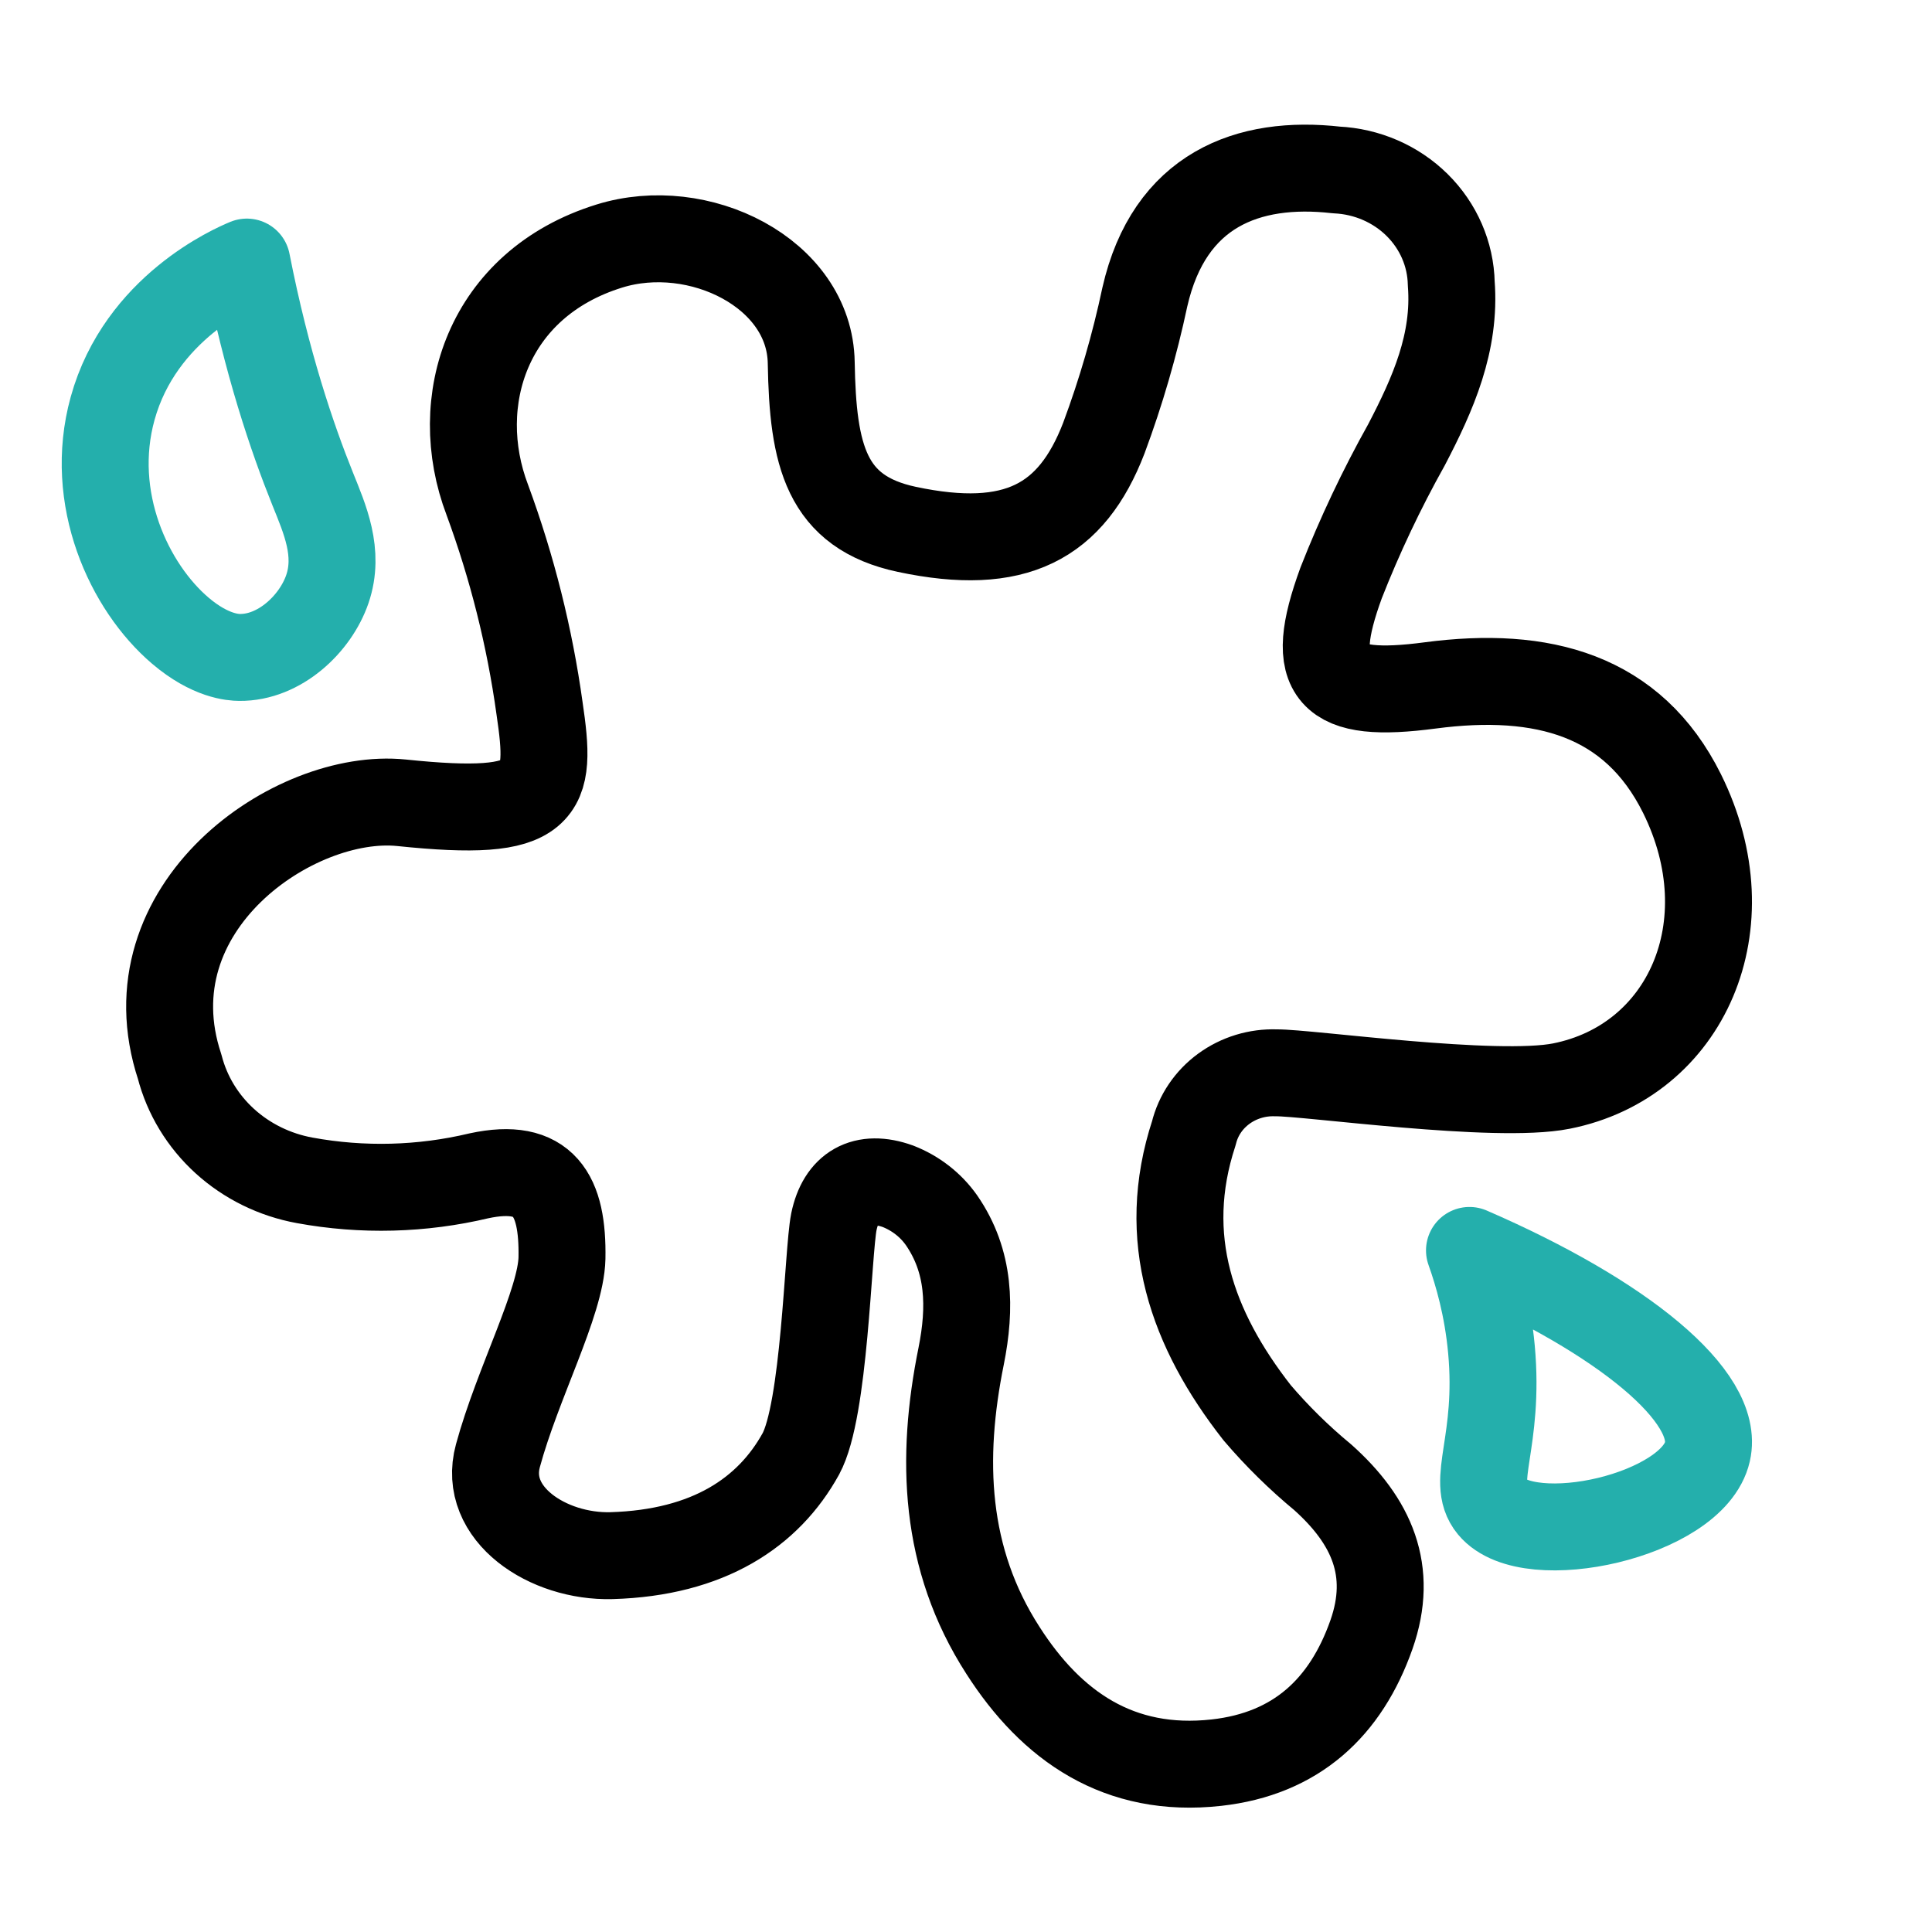
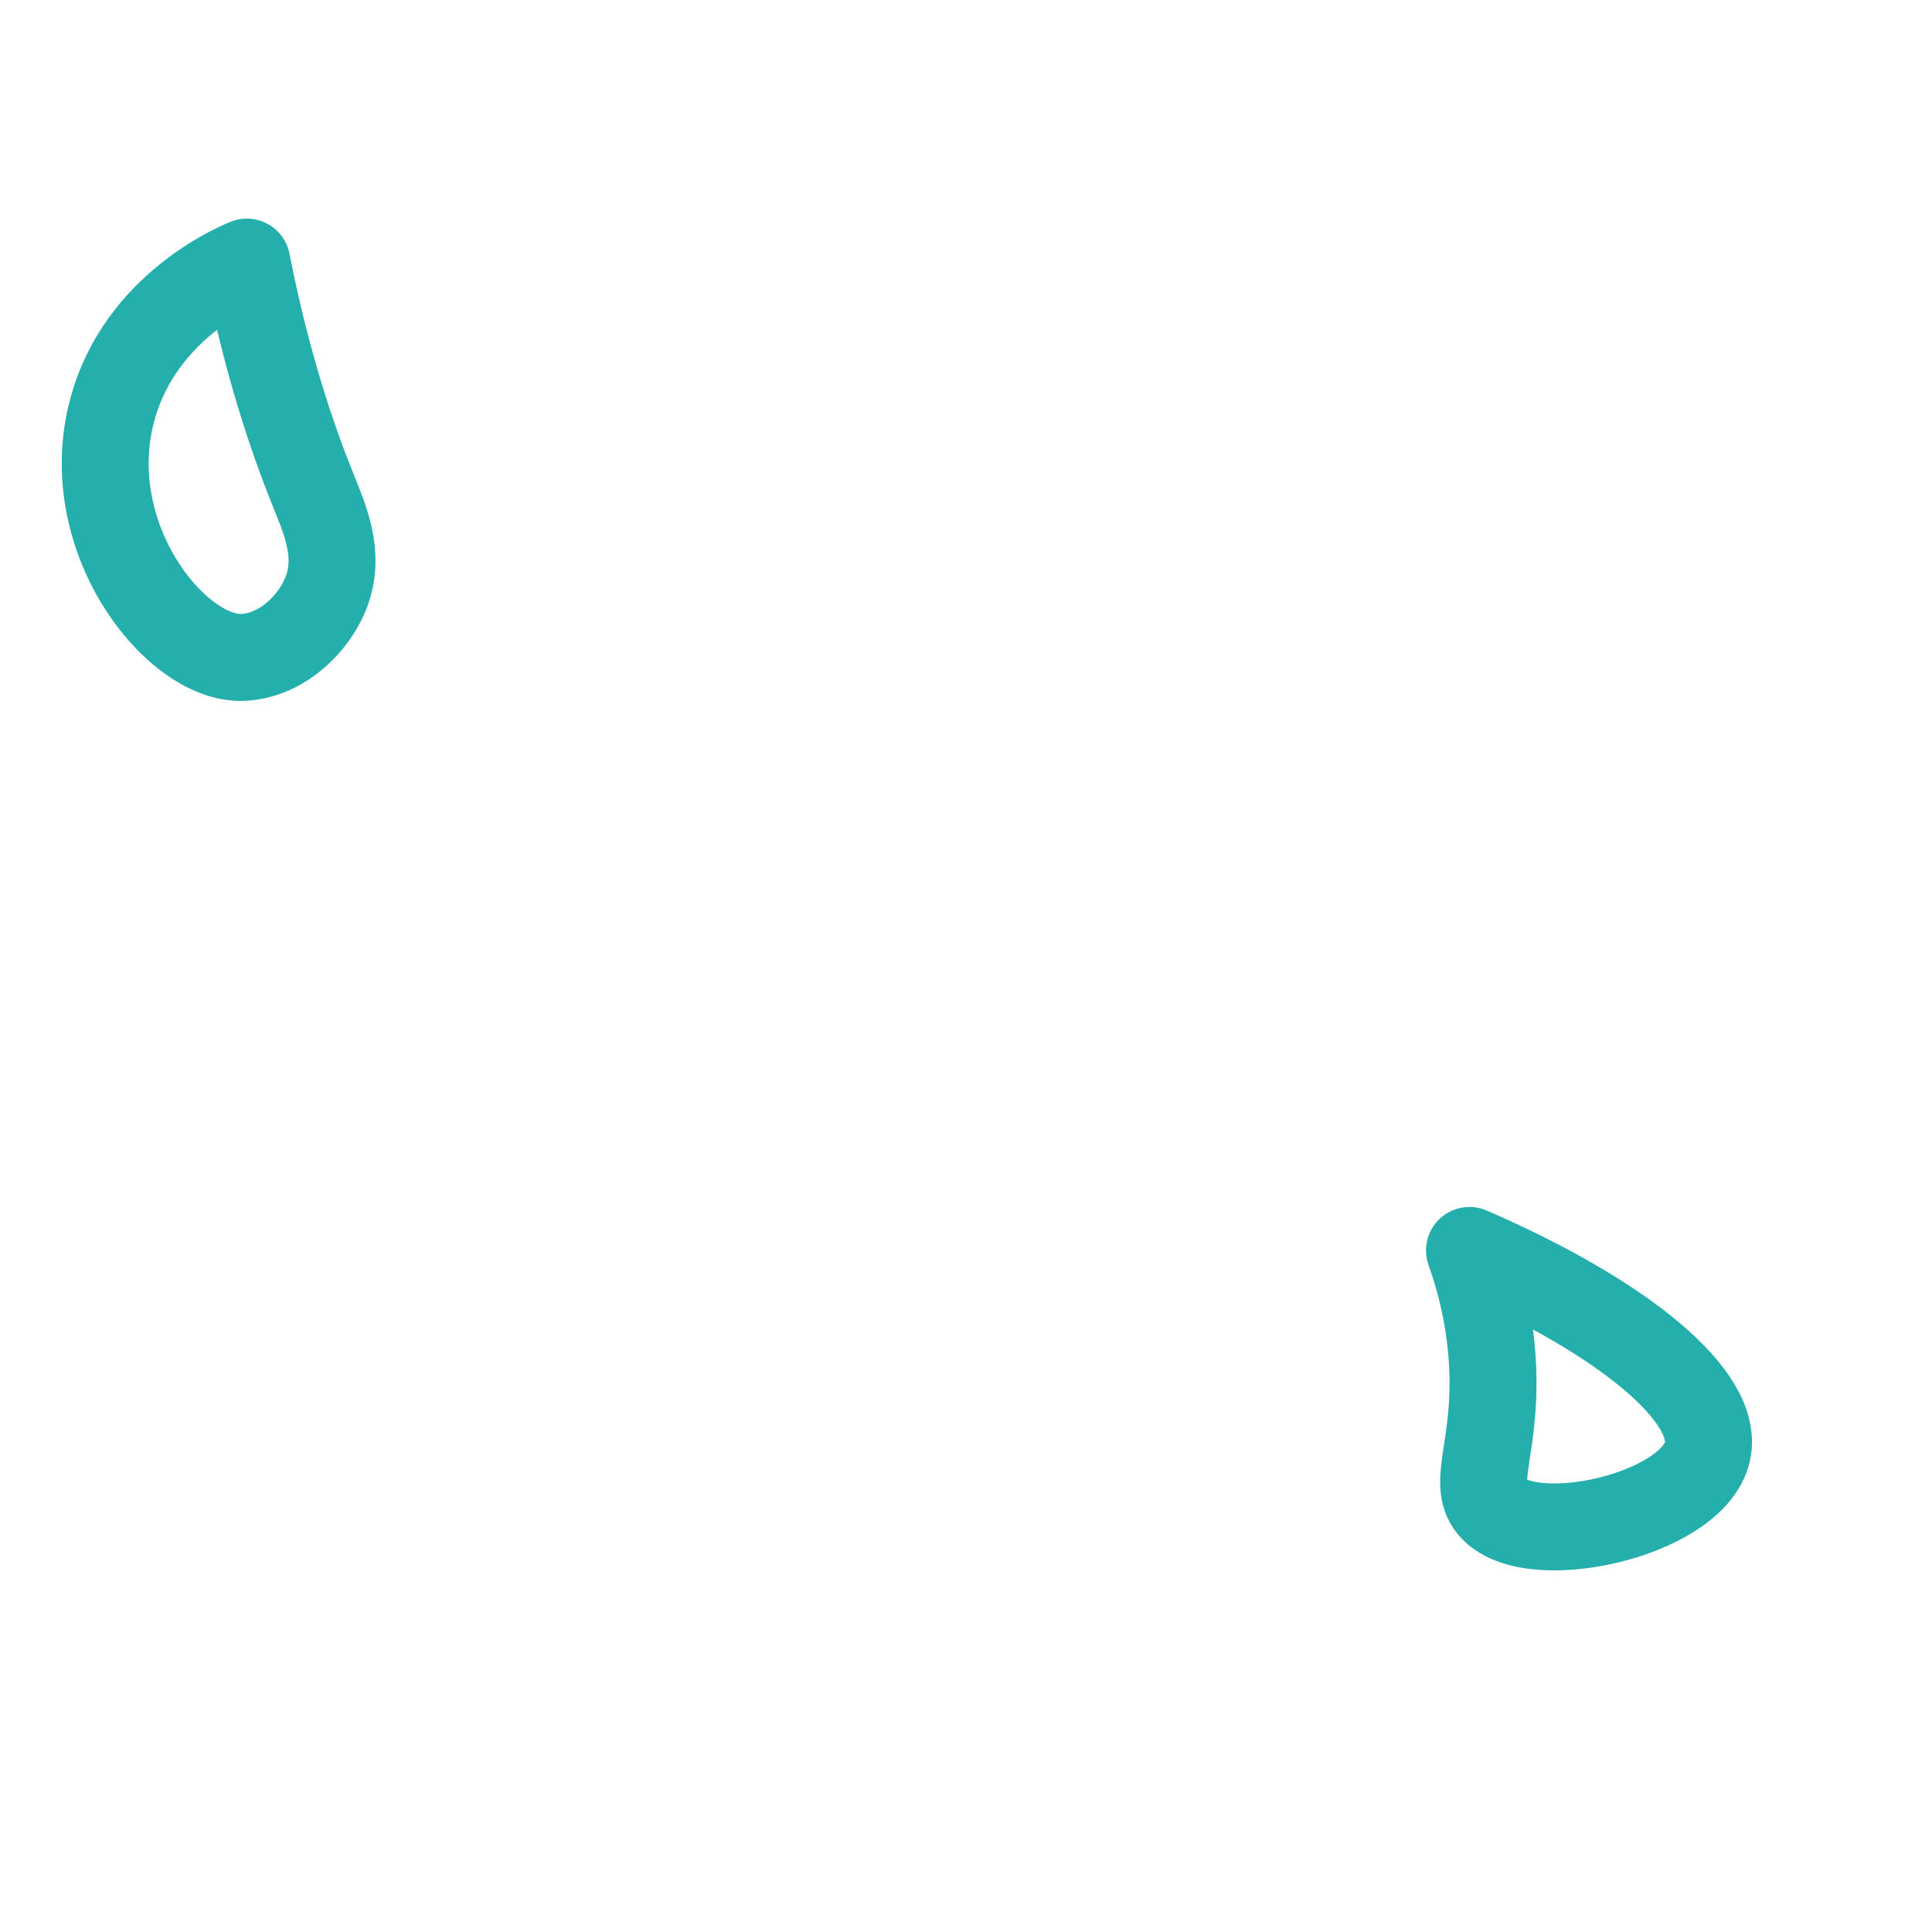
<svg xmlns="http://www.w3.org/2000/svg" id="Layer_1" data-name="Layer 1" viewBox="0 0 1200 1200">
  <defs>
    <style>
      .cls-1 {
        stroke: #000;
      }

      .cls-1, .cls-2 {
        fill: none;
        stroke-linecap: round;
        stroke-linejoin: round;
        stroke-width: 54px;
      }

      .cls-2 {
        stroke: #24afac;
      }
    </style>
  </defs>
-   <path class="cls-1" d="M497.39,903.08c-19.95,36.11-57.04,61.39-117.62,63.16-39.41,1.06-80.41-25.87-70.5-62.1,12.24-45.05,39.16-95.15,39.78-122.67.73-39.4-11.02-59.86-51.53-51.16h0c-35.47,8.45-72.43,9.41-108.32,2.82-18.6-3.4-35.8-11.86-49.56-24.36-13.75-12.51-23.48-28.54-28.04-46.2-32.8-99.15,71.24-170.77,137.82-163.95,90.33,9.41,93.51-5.88,85.68-58.81-6.12-44.09-16.99-87.44-32.44-129.37-23.26-61.16,0-134.08,75.76-157.6,55.44-17.29,124.6,16.7,125.45,72.45.98,57.63,9.06,92.8,59.36,103.5,67.56,14.35,102.32-4.59,122.39-56.69h0c10.64-28.59,19.14-57.87,25.46-87.62,15.18-66.69,64.13-85.15,118.97-78.92,18.98.89,36.91,8.67,50.15,21.77,13.24,13.1,20.82,30.54,21.2,48.8,2.82,36.58-11.26,68.45-27.78,100.09h0c-15.5,27.72-29.08,56.41-40.64,85.86-21.05,57.63-7.59,71.98,55.44,63.63,69.64-9.17,125.82,5.88,156.3,67.16,40.51,81.74,2.69,166.3-74.91,181.71-40.76,8.12-157.89-8.47-177.23-8.23h0c-11.7-.41-23.18,3.1-32.49,9.92-9.31,6.82-15.87,16.54-18.55,27.49-21.42,65.16-1.22,121.96,39.29,173.71,12.35,14.48,25.99,27.9,40.76,40.11,30.36,27.17,44.18,57.98,30.23,97.73-15.91,45.16-46.63,73.98-96.33,79.51-60.46,6.7-102.44-22.7-132.55-69.74-36.72-56.92-38.8-119.26-25.95-182.77,6-29.99,5.51-58.81-12.24-84.45h0c-6.65-9.43-16.06-16.76-27.05-21.05-21.05-7.53-35.37.7-39.78,22.11-3.79,19.29-5.63,117.14-20.56,144.19h0Z" />
  <path class="cls-2" d="M912.72,776.67c5.15,14.41,11.26,35.48,13.64,61.39,5.3,57.69-13.22,81.82,0,97.77,23.38,28.21,125.07,5.54,134.15-34.11,7.79-34.05-52.05-83.56-147.79-125.05Z" />
  <path class="cls-2" d="M153.31,162.78c-7.86,3.24-66.09,28.4-83.37,90.95-15.46,55.95,10.35,111,42.1,138.02,18.68,15.89,32.91,16.55,36.72,16.59,24.85.27,47.17-20.84,54.57-42.44,7.76-22.66-1.65-43.64-9.09-62.15-12.83-31.88-28.6-78.18-40.93-140.97Z" />
</svg>